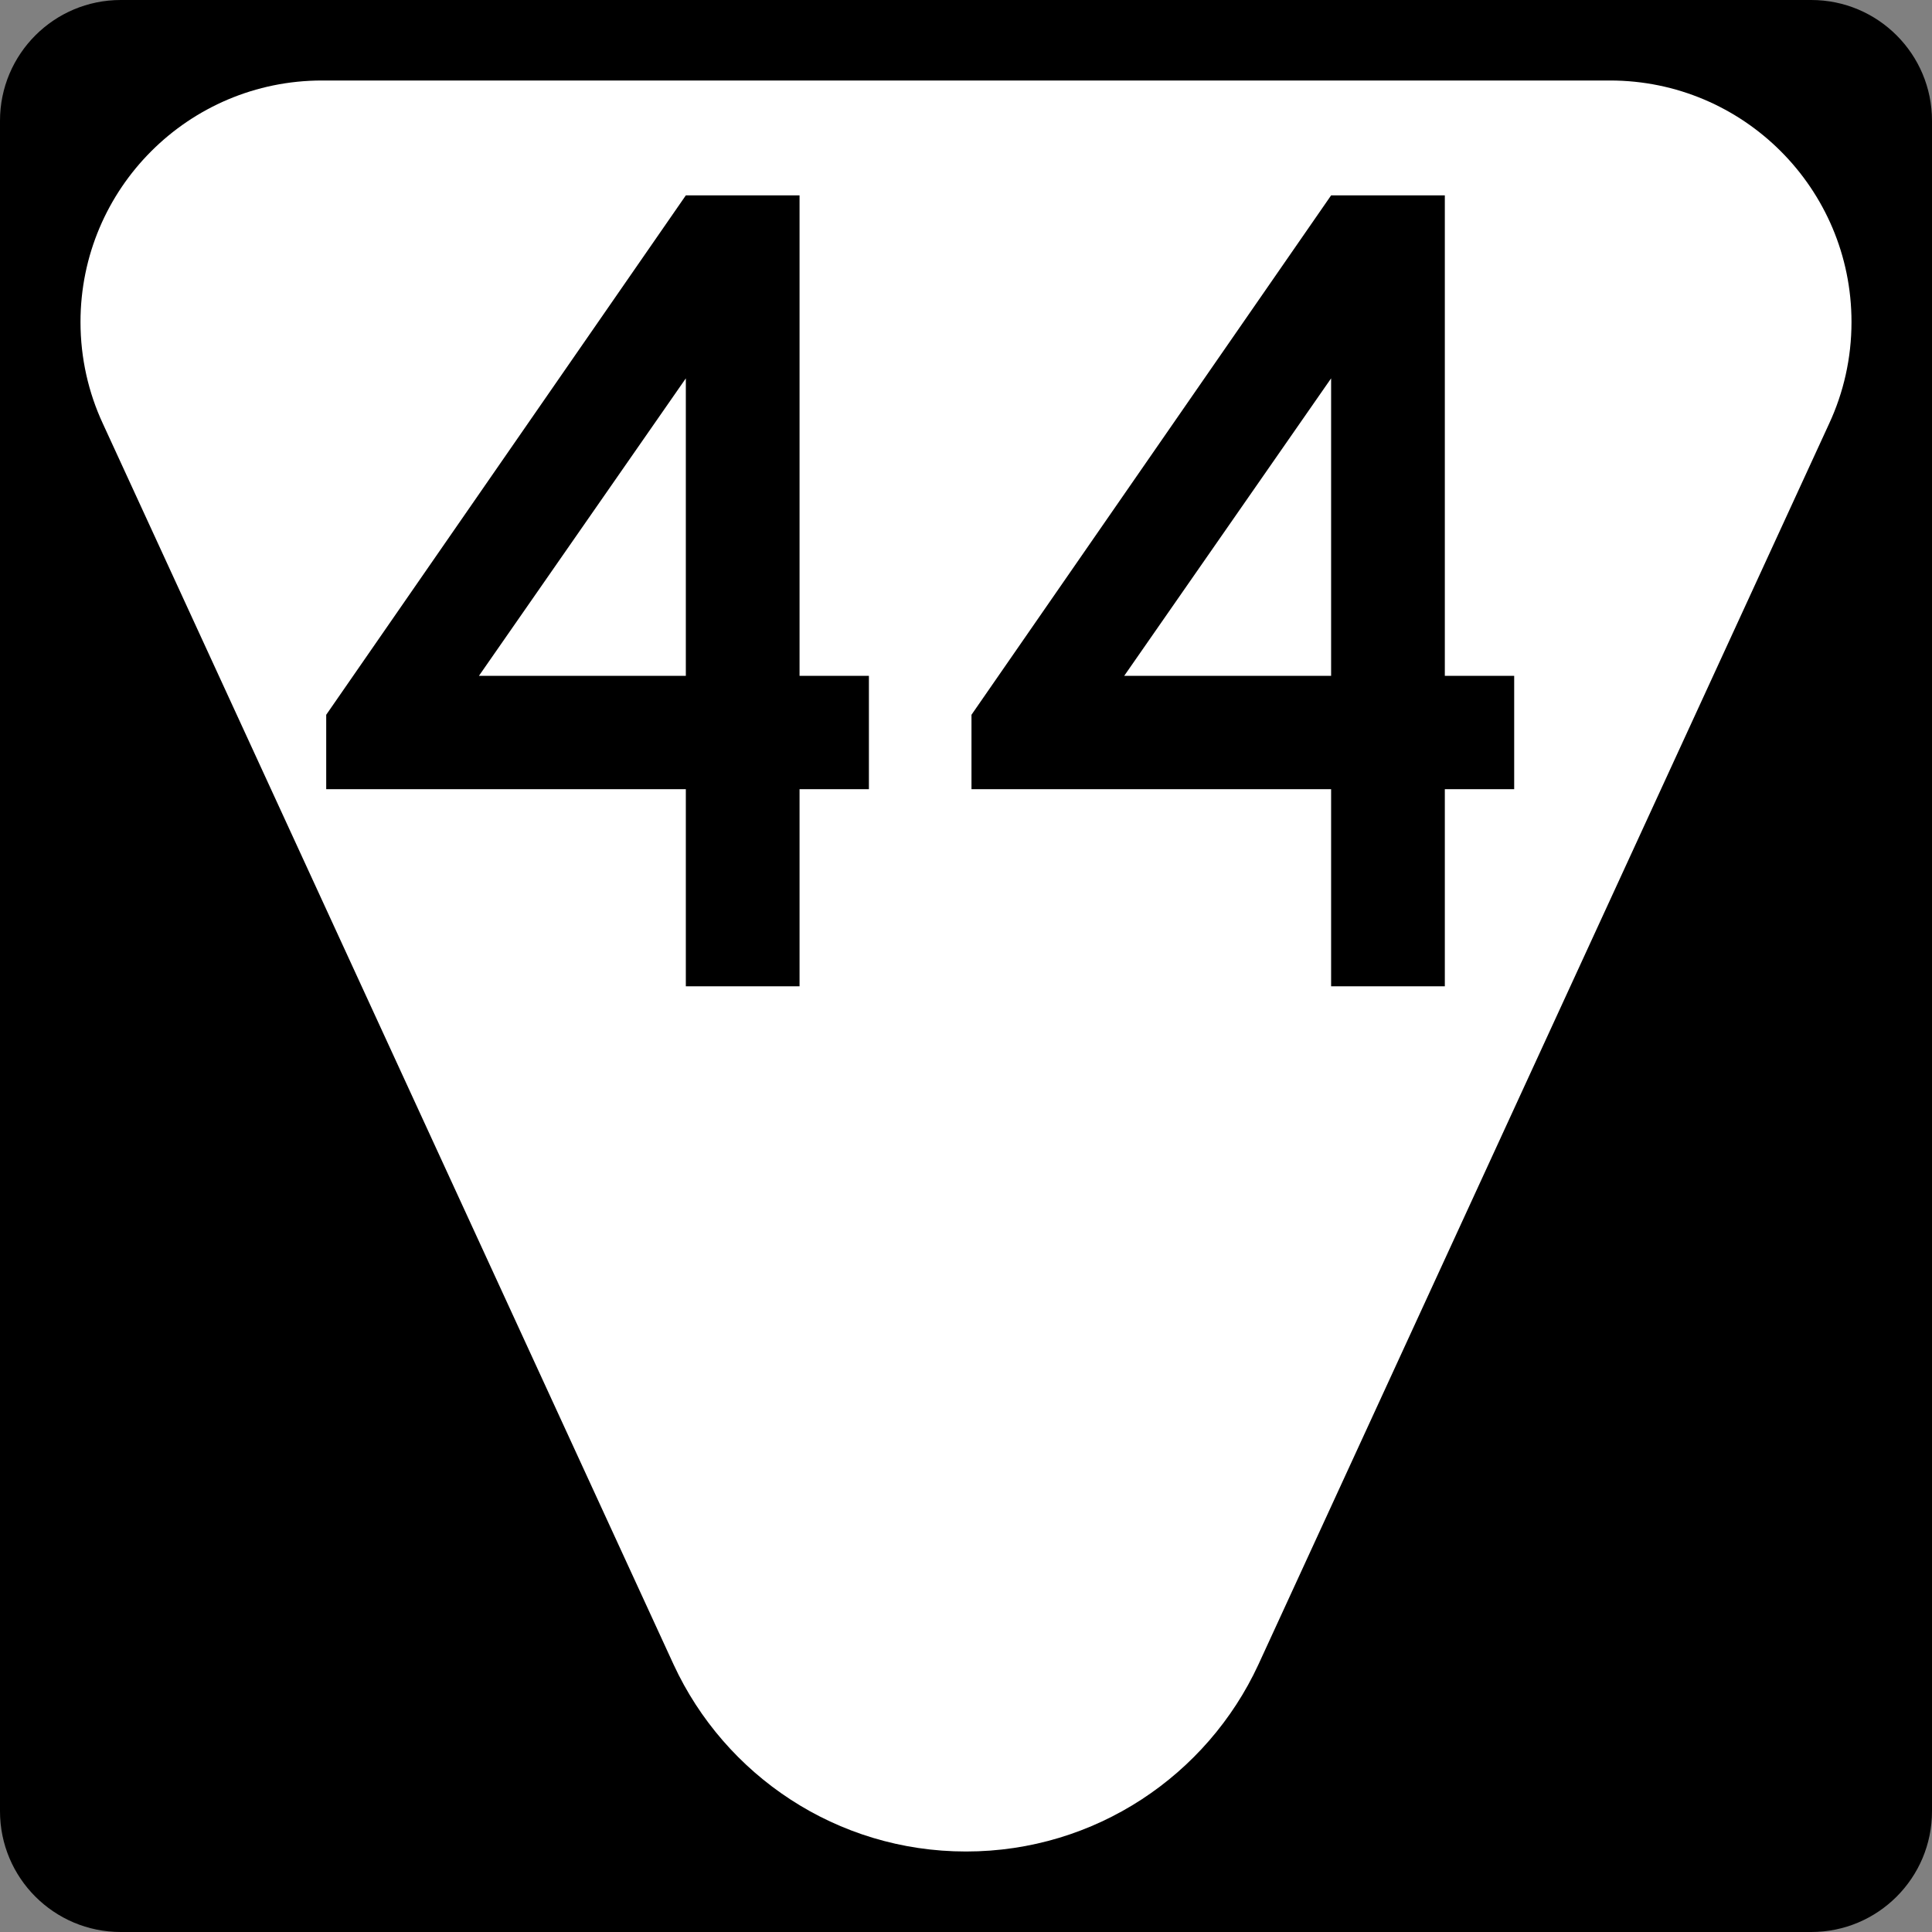
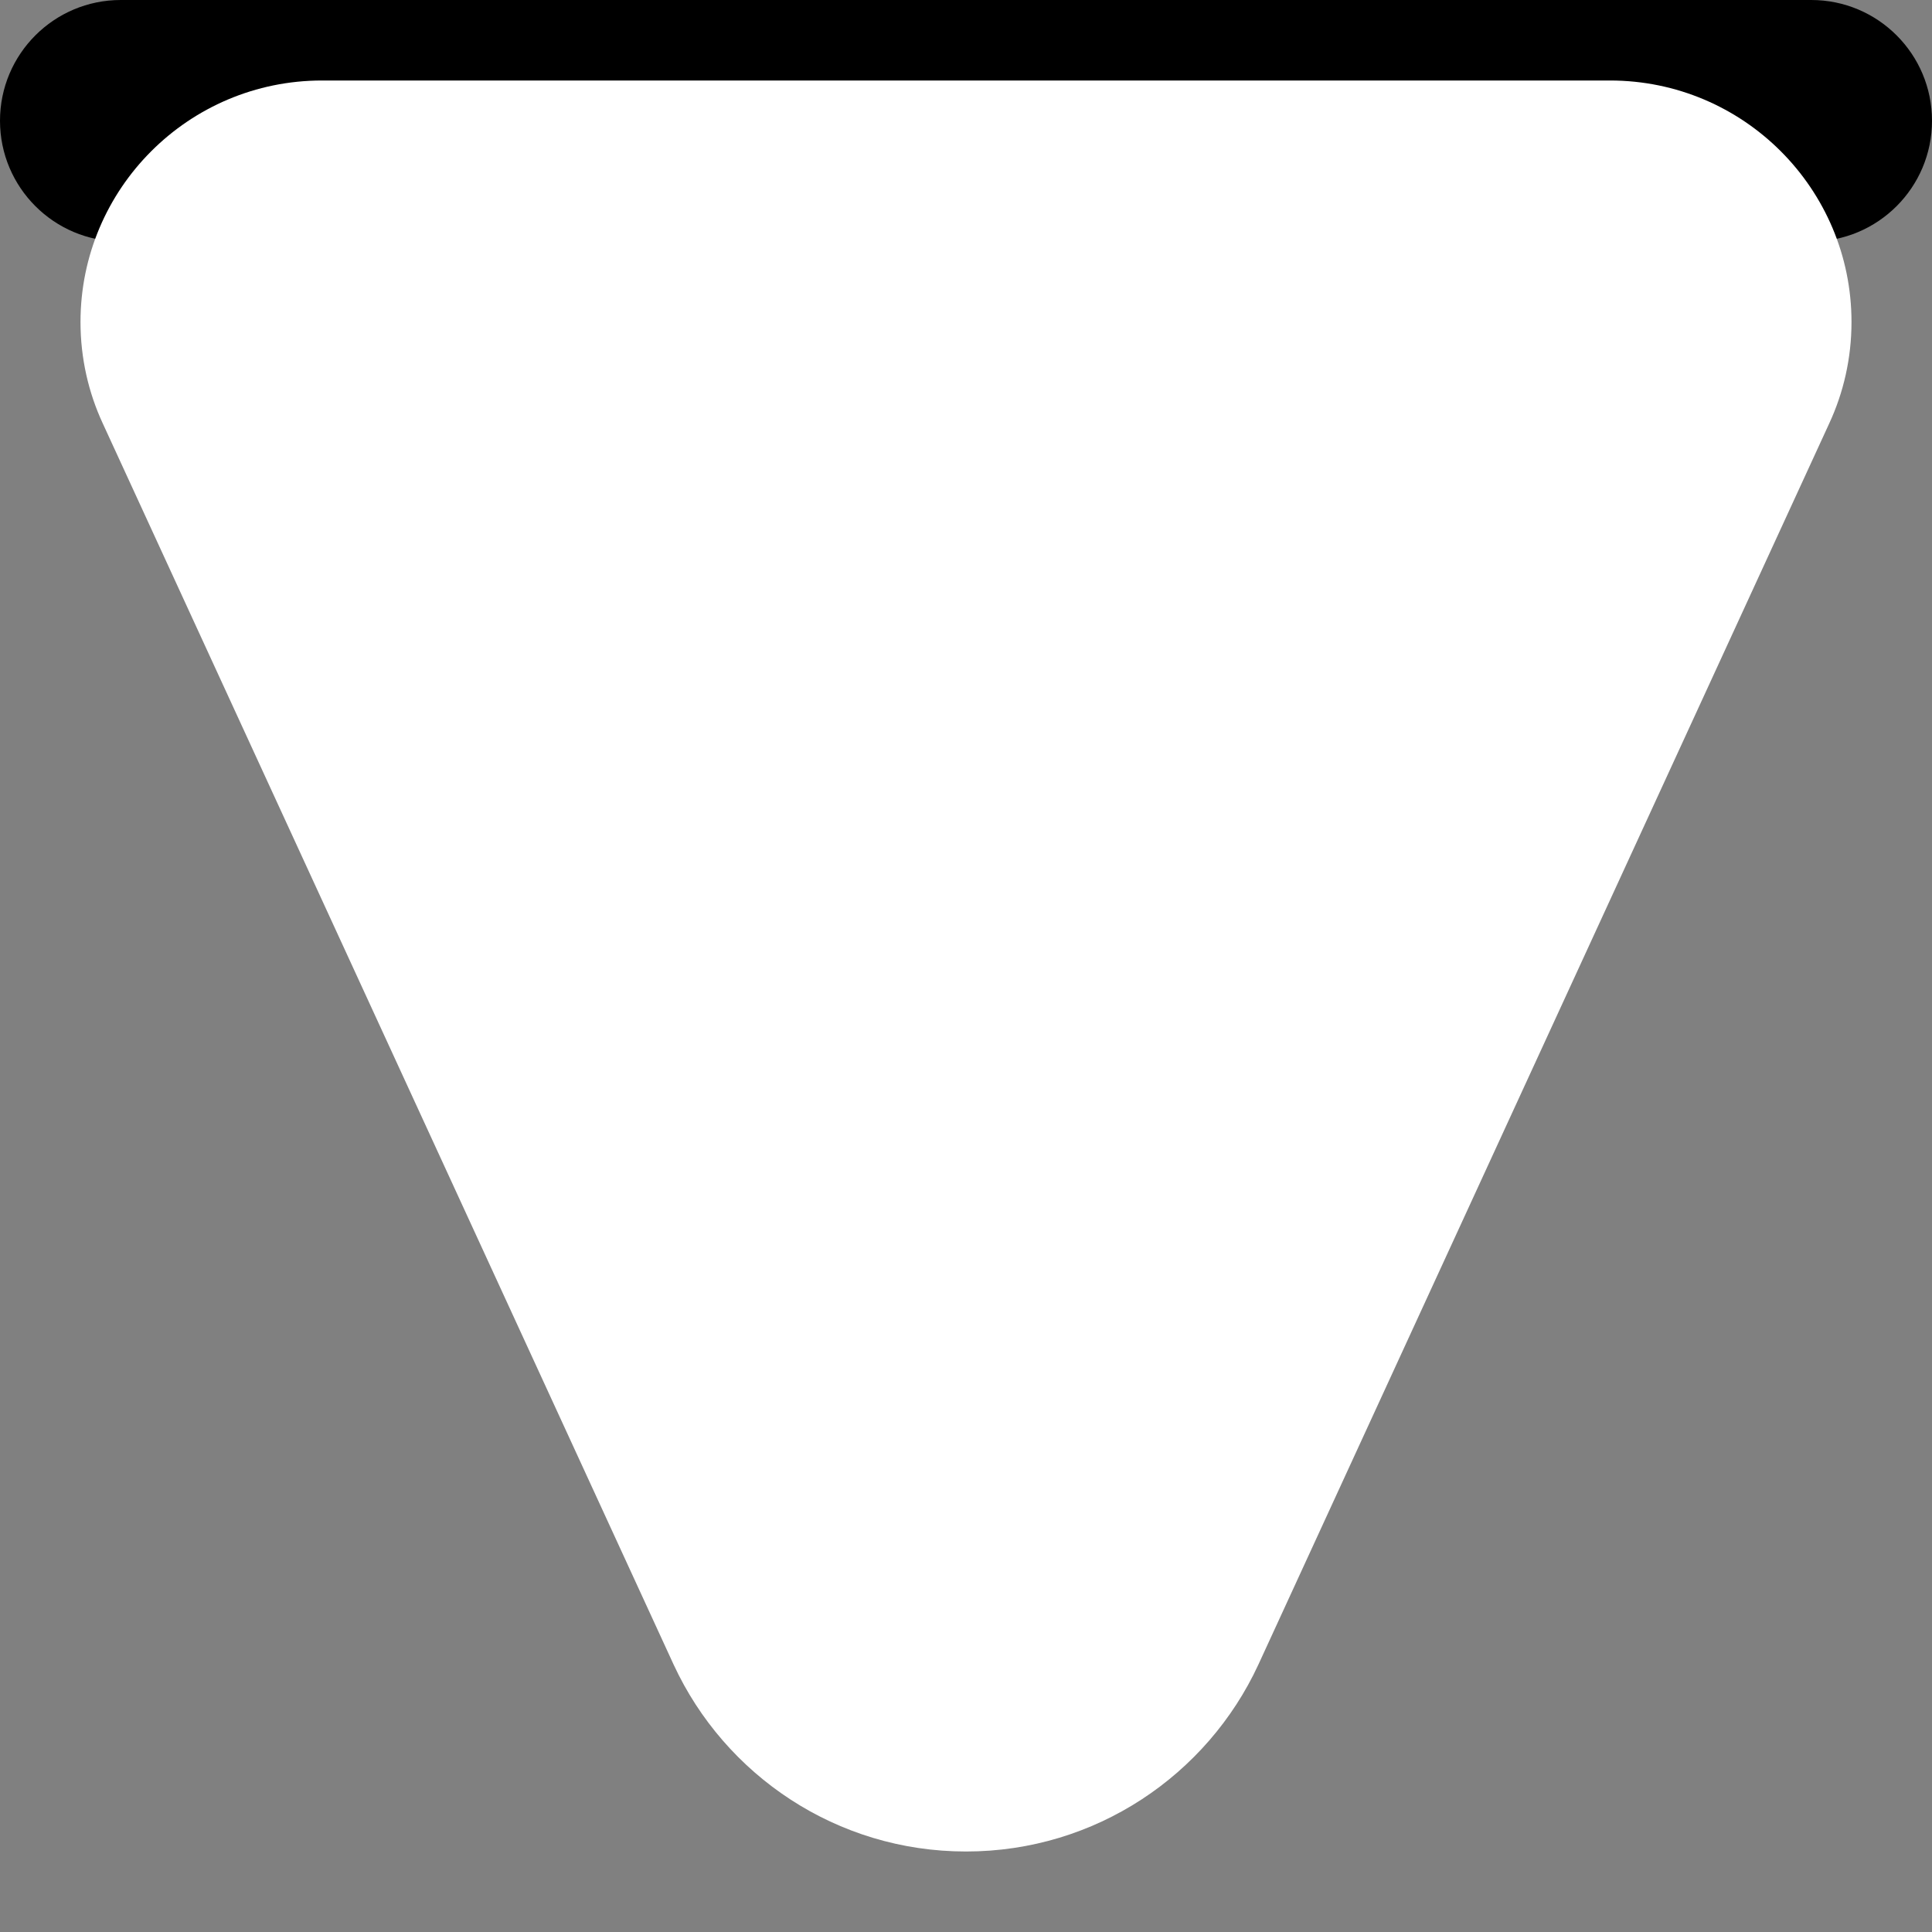
<svg xmlns="http://www.w3.org/2000/svg" xmlns:ns1="http://sodipodi.sourceforge.net/DTD/sodipodi-0.dtd" xmlns:ns2="http://www.inkscape.org/namespaces/inkscape" version="1.1" id="Layer_1" width="384" height="384" viewBox="0 0 384 384" overflow="visible" enable-background="new 0 0 384 384" xml:space="preserve" ns1:version="0.32" ns2:version="0.45" ns1:docname="Secondary_Tennessee_76.svg" ns1:docbase="C:\Documents and Settings\sdhill\My Documents\My Pictures\Road Pics\signs" ns2:output_extension="org.inkscape.output.svg.inkscape" ns1:modified="true">
  <rect x="0" y="0" width="384" height="384" fill="#808080" stroke="none" />
  <defs id="defs20" />
  <ns1:namedview ns2:window-height="968" ns2:window-width="1280" ns2:pageshadow="2" ns2:pageopacity="0.0" guidetolerance="10.0" gridtolerance="10.0" objecttolerance="10.0" borderopacity="1.0" bordercolor="#666666" pagecolor="#ffffff" id="base" ns2:zoom="0.98177083" ns2:cx="192" ns2:cy="192" ns2:window-x="0" ns2:window-y="22" ns2:current-layer="Layer_1" />
  <g id="g3">
    <g id="g5">
-       <path d="M0,24C0,10.745,10.745,0,24,0h336c13.255,0,24,10.745,24,24v336c0,13.255-10.745,24-24,24H24    c-13.255,0-24-10.745-24-24V24L0,24z" id="path7" />
+       <path d="M0,24C0,10.745,10.745,0,24,0h336c13.255,0,24,10.745,24,24c0,13.255-10.745,24-24,24H24    c-13.255,0-24-10.745-24-24V24L0,24z" id="path7" />
      <path d="M192,192" id="path9" />
    </g>
    <path fill-rule="evenodd" clip-rule="evenodd" fill="#FFFFFF" d="M320,16c26.511,0,48,21.49,48,48   c0,7.201-1.585,14.031-4.427,20.162L250.098,330.883C239.94,352.799,217.745,368,192,368   c-25.745,0-47.939-15.201-58.097-37.117L20.427,84.162C17.586,78.031,16,71.201,16,64   c0-26.51,21.49-48,48-48C81.346,16,302.655,16,320,16z" id="path11" />
  </g>
-   <path transform="scale(0.958,1.044)" style="font-size:224.737px;font-weight:bold;fill:#000000;fill-opacity:1;fill-rule:evenodd;font-family:Roadgeek 2005 Series D" d="M 165.884,150.243 L 165.884,187.773 L 142.291,187.773 L 142.291,150.243 L 67.679,150.243 L 67.679,136.081 L 142.291,37.196 L 165.884,37.196 L 165.884,128.667 L 180.273,128.667 L 180.273,150.243 L 165.884,150.243 z M 142.291,72.03 L 99.365,128.667 L 142.291,128.667 L 142.291,72.03 z M 299.761,150.243 L 299.761,187.773 L 276.168,187.773 L 276.168,150.243 L 201.555,150.243 L 201.555,136.081 L 276.168,37.196 L 299.761,37.196 L 299.761,128.667 L 314.15,128.667 L 314.15,150.243 L 299.761,150.243 z M 276.168,72.03 L 233.241,128.667 L 276.168,128.667 L 276.168,72.03 z " id="text2170" />
</svg>